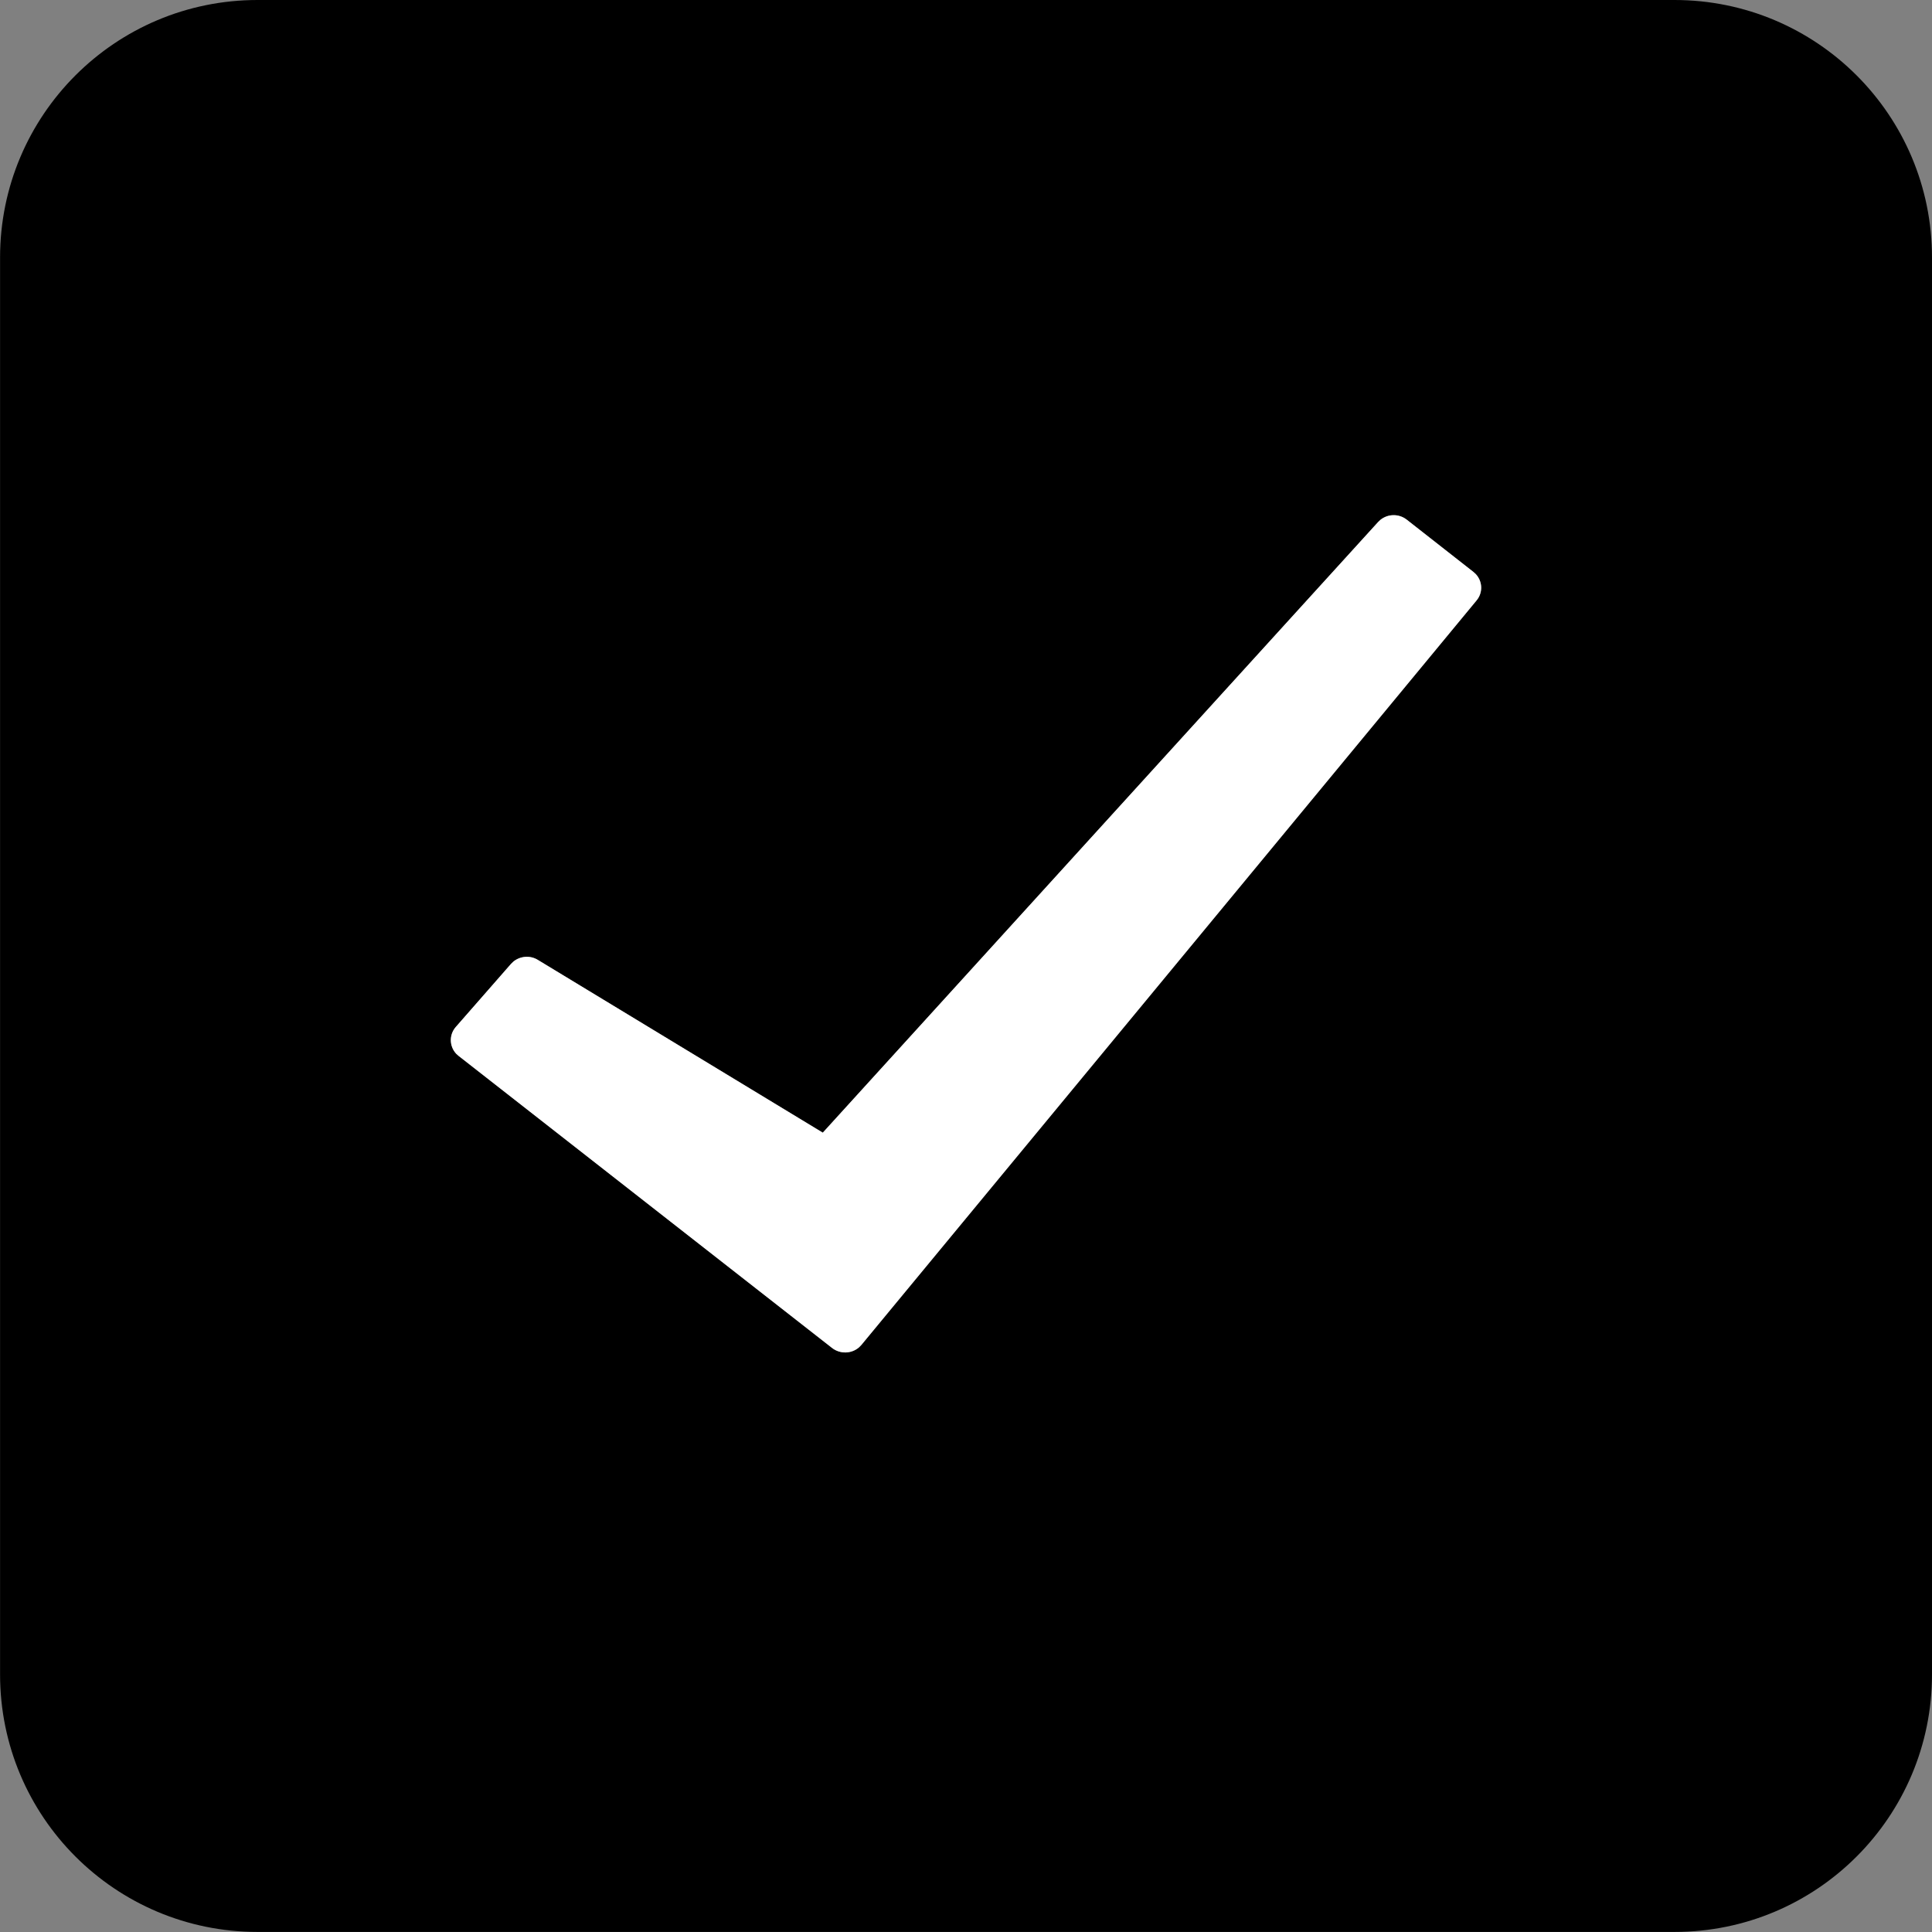
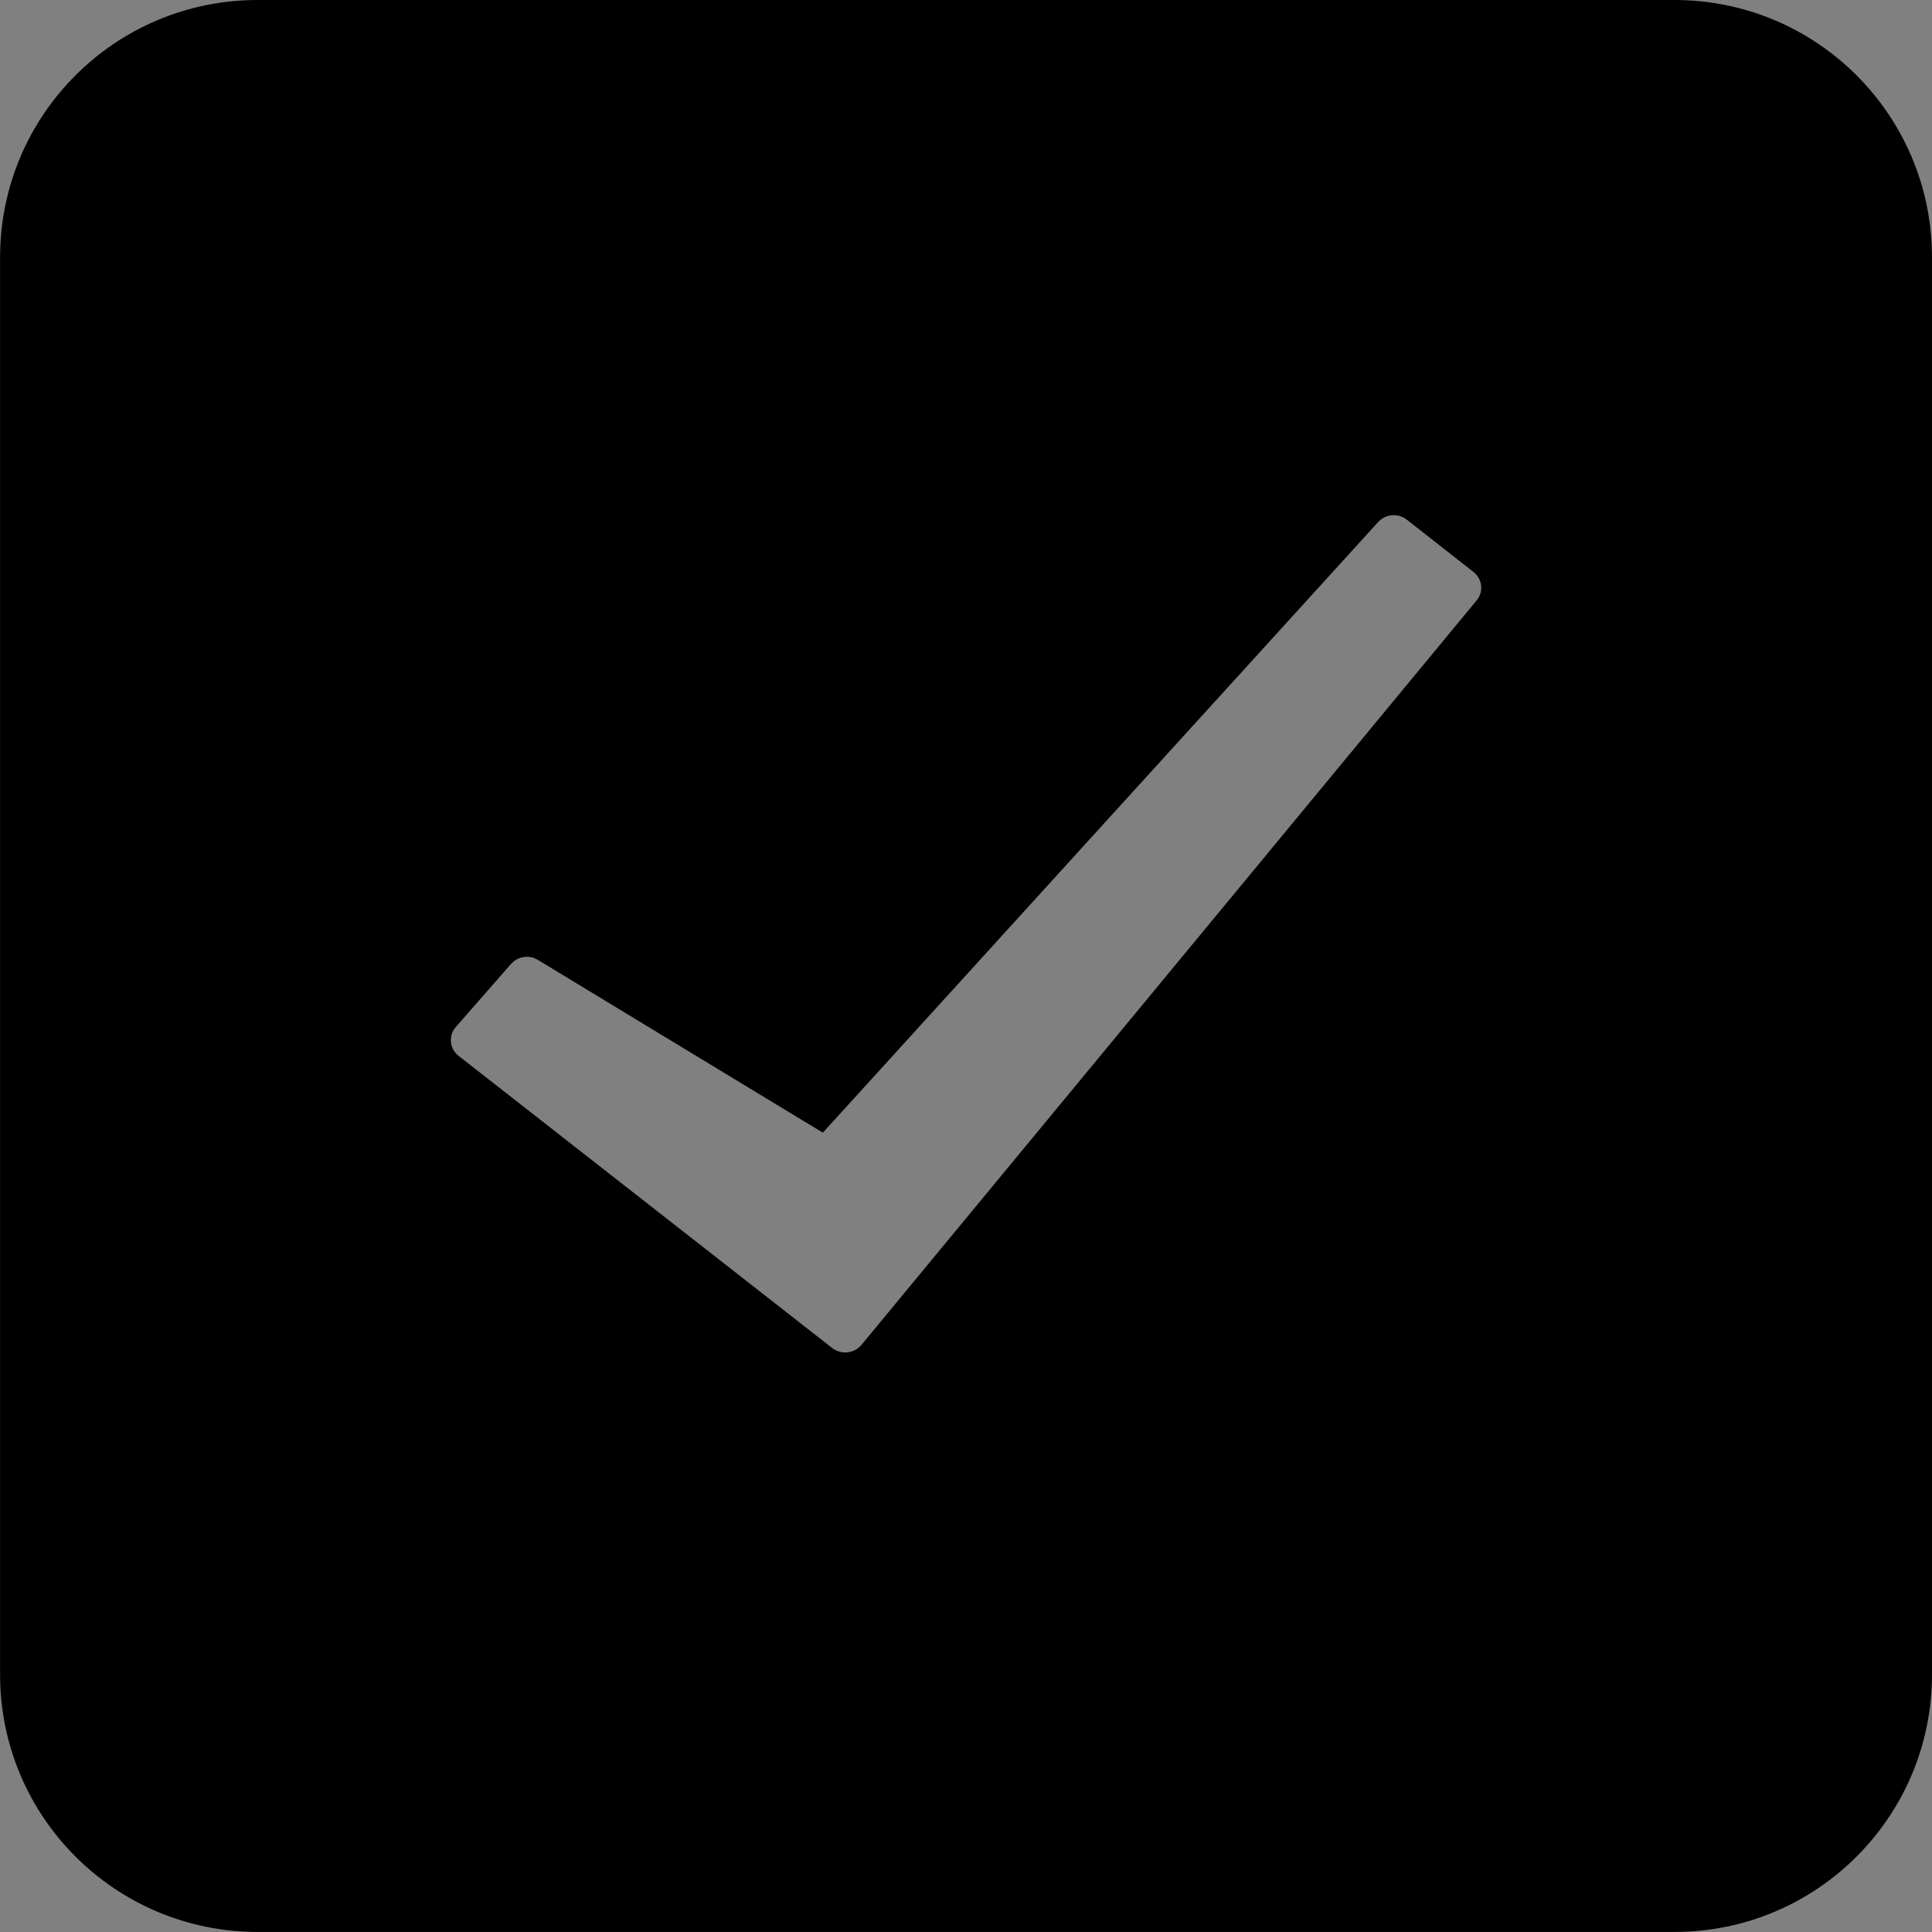
<svg xmlns="http://www.w3.org/2000/svg" height="30" viewBox="0 0 30 30" width="30">
  <rect x="0" y="0" width="30" height="30" fill="#808080" stroke="none" />
  <g fill-rule="evenodd">
    <path d="m26.001 0c2.209 0 3.999 1.787 3.999 3.999v22.001c0 2.209-1.787 3.999-3.999 3.999h-22.001c-2.209 0-3.999-1.787-3.999-3.999v-22.001c0-2.209 1.787-3.999 3.999-3.999zm-4.157 8.069c-.122-.095-.292-.091-.408.003l-.037.035-8.622 9.481-4.425-2.683c-.12-.074-.274-.06-.38.027l-.037.036-.857.979c-.107.123-.1.302.008.417l.036.032 5.799 4.535c.126.098.303.091.419-.01l.036-.037 9.553-11.561c.101-.122.093-.294-.011-.407l-.038-.035z" fill-rule="nonzero" />
-     <path d="m21.843 8.069c-.122-.095-.292-.091-.408.003l-.037.035-8.622 9.481-4.425-2.683c-.12-.074-.274-.06-.38.027l-.037.036-.857.979c-.107.123-.1.302.008.417l.036.032 5.799 4.535c.126.098.303.091.419-.01l.036-.037 9.553-11.561c.101-.122.093-.294-.011-.407l-.038-.035z" fill="#fff" />
  </g>
</svg>